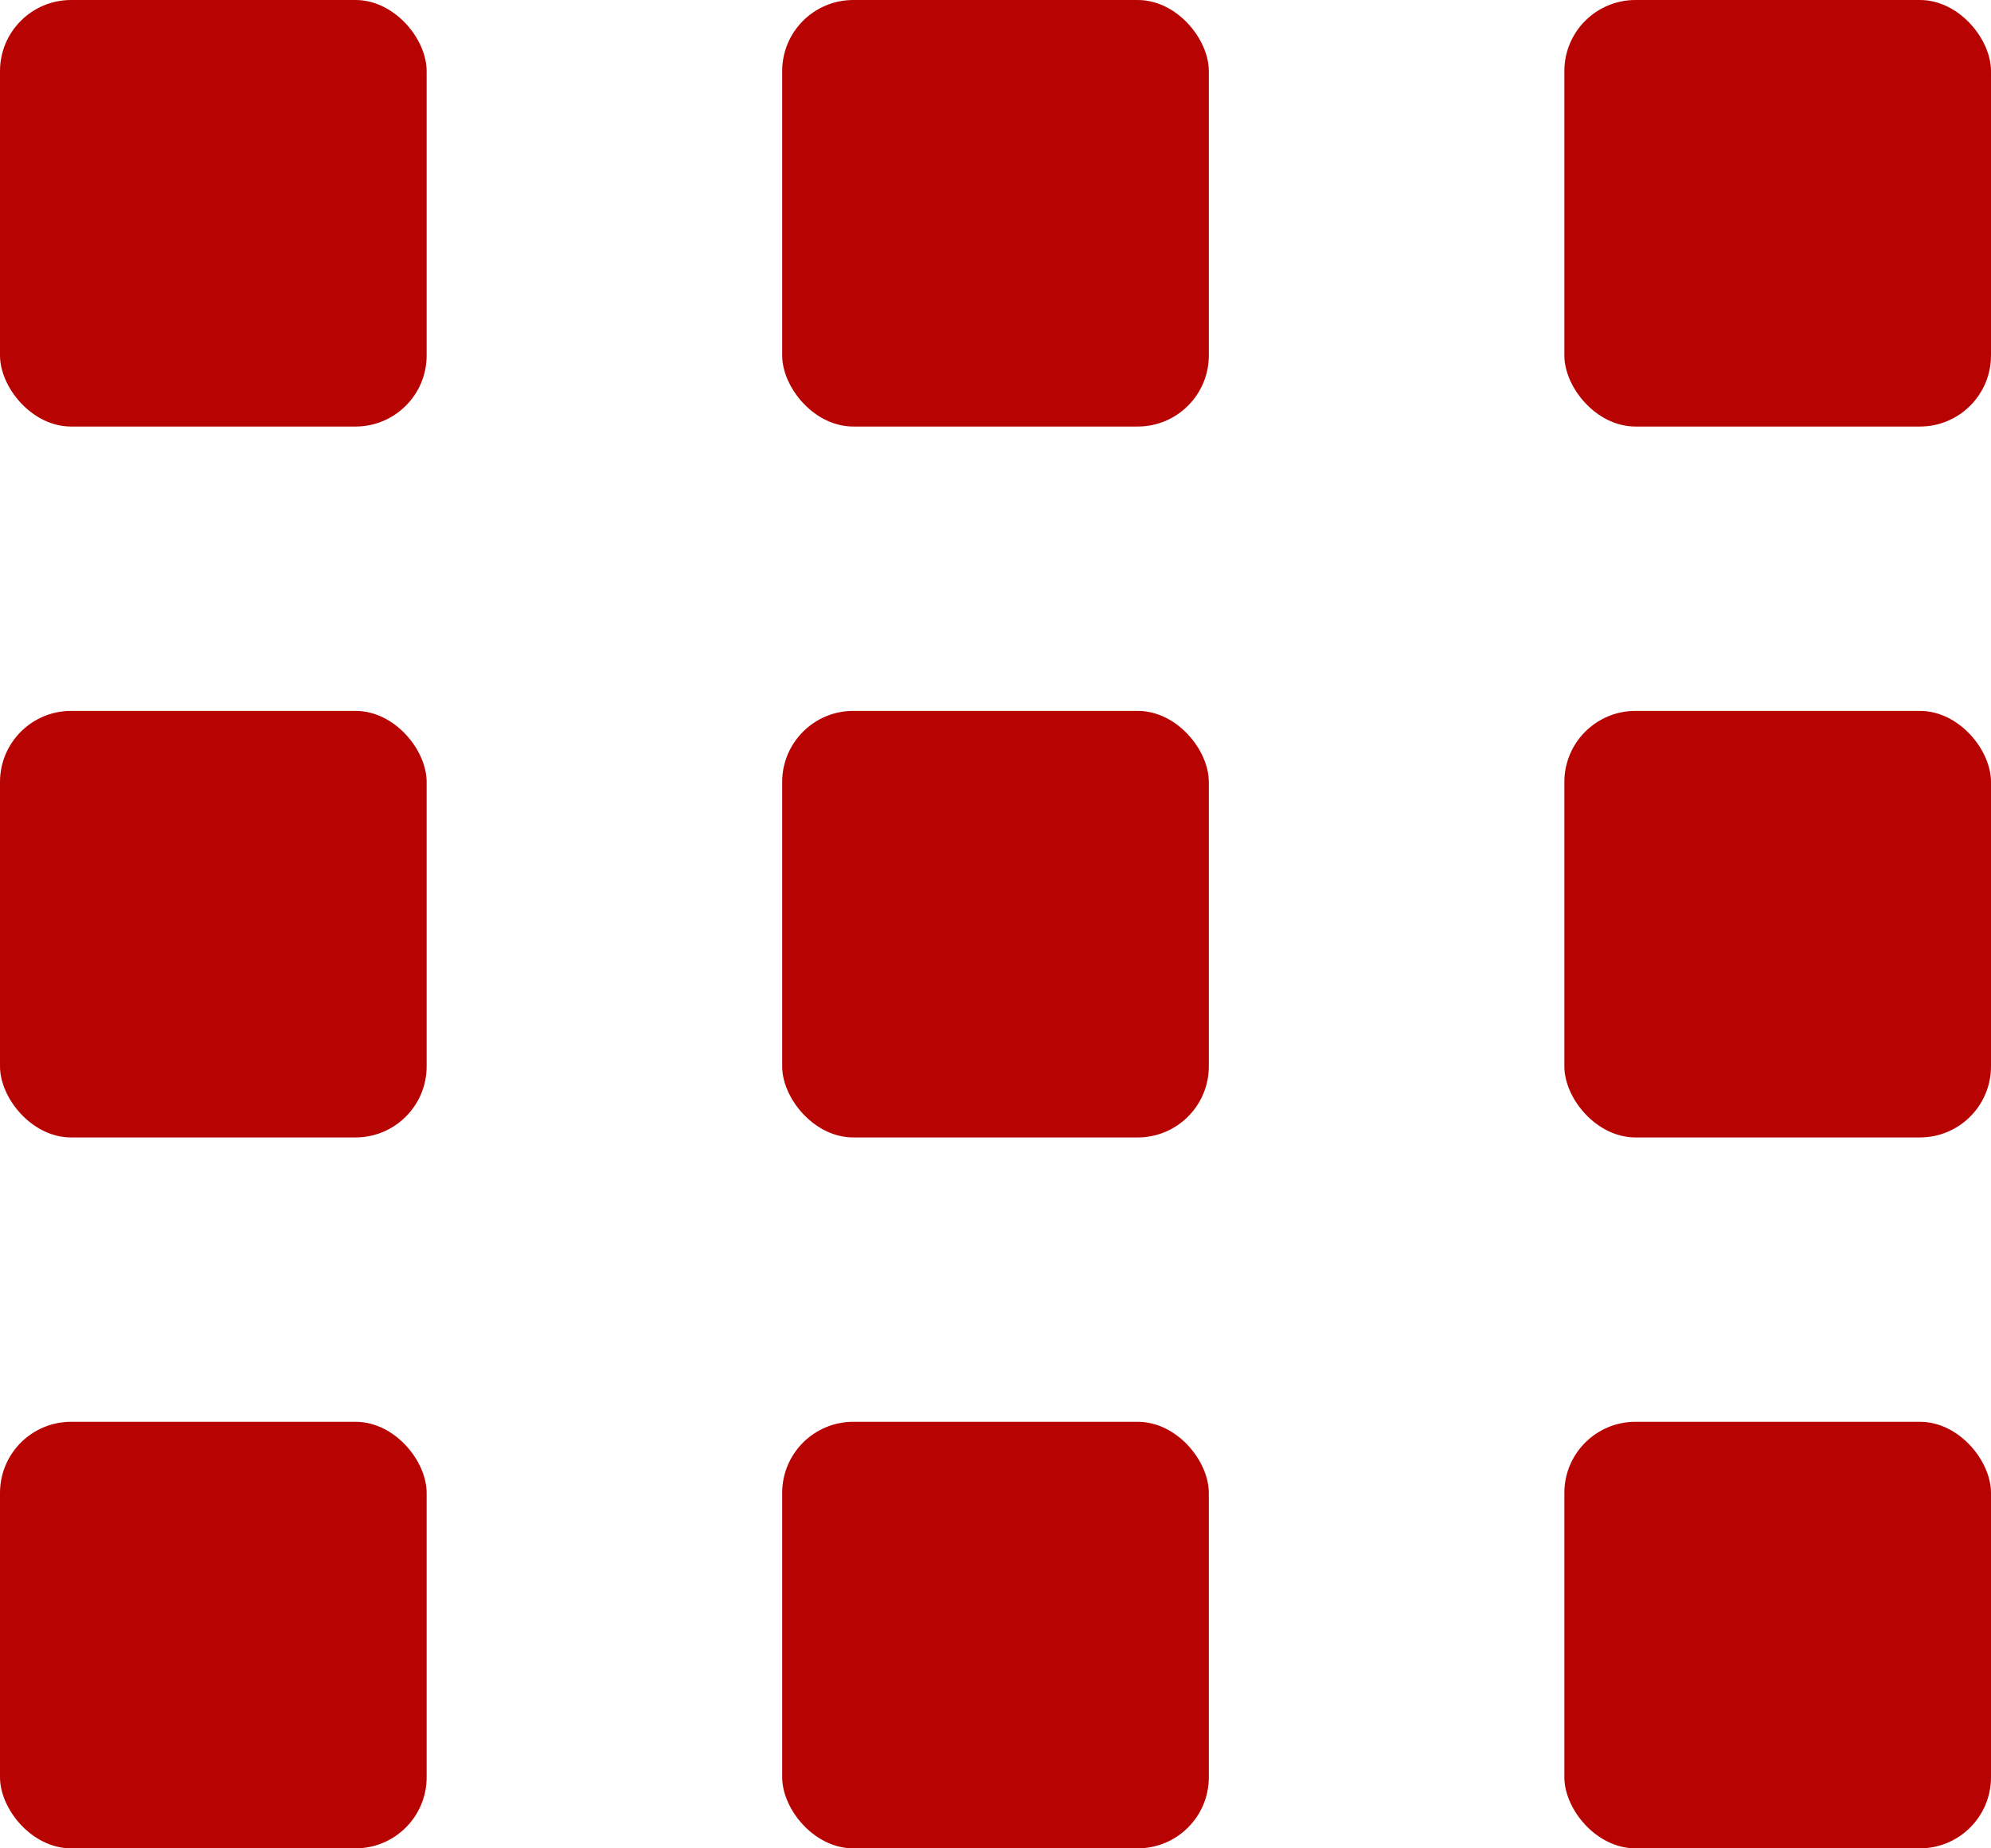
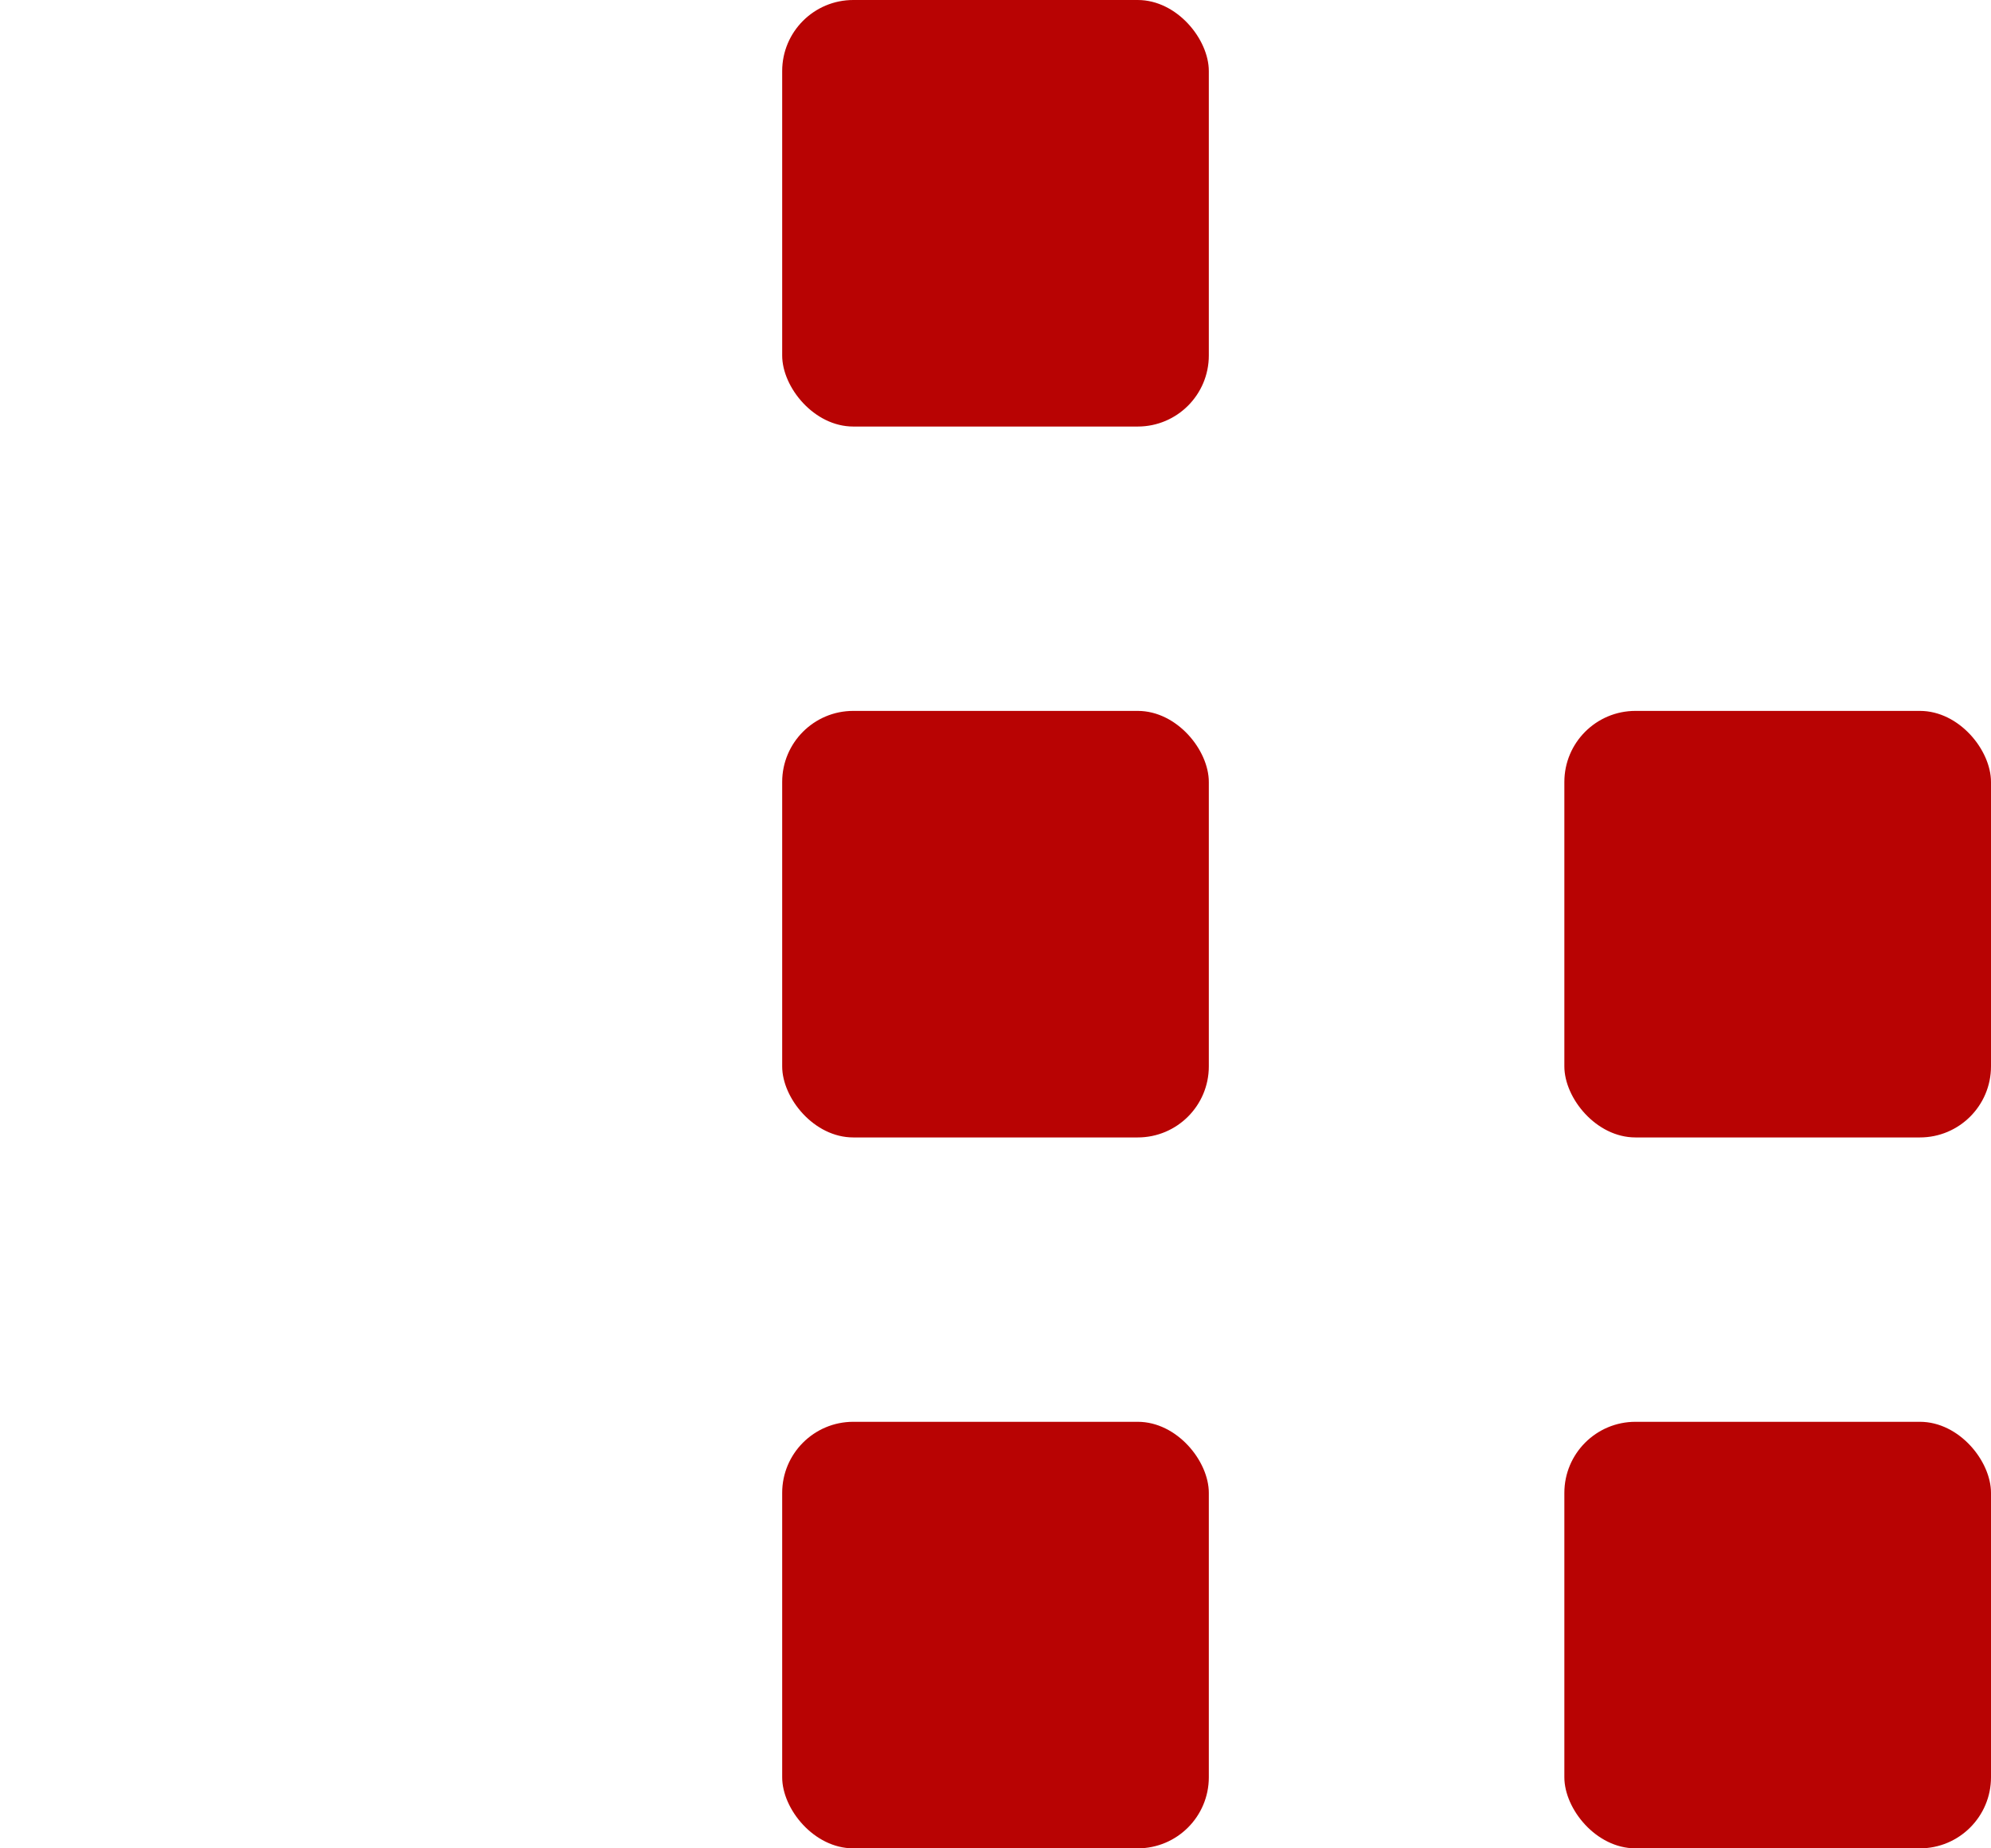
<svg xmlns="http://www.w3.org/2000/svg" width="28" height="26" viewBox="0 0 28 26">
  <g id="Group_8709" data-name="Group 8709" transform="translate(-1464 -197.861)">
-     <rect id="Rectangle_5125" data-name="Rectangle 5125" width="6" height="6" rx="1" transform="translate(1464 197.861)" fill="#b80303" />
-     <rect id="Rectangle_5126" data-name="Rectangle 5126" width="6" height="6" rx="1" transform="translate(1464 207.861)" fill="#b80303" />
-     <rect id="Rectangle_5127" data-name="Rectangle 5127" width="6" height="6" rx="1" transform="translate(1464 217.861)" fill="#b80303" />
-     <rect id="Rectangle_5129" data-name="Rectangle 5129" width="6" height="6" rx="1" transform="translate(1486 197.861)" fill="#b80303" />
    <rect id="Rectangle_5130" data-name="Rectangle 5130" width="6" height="6" rx="1" transform="translate(1486 207.861)" fill="#b80303" />
    <rect id="Rectangle_5131" data-name="Rectangle 5131" width="6" height="6" rx="1" transform="translate(1486 217.861)" fill="#b80303" />
    <rect id="Rectangle_5132" data-name="Rectangle 5132" width="6" height="6" rx="1" transform="translate(1475 197.861)" fill="#b80303" />
    <rect id="Rectangle_5133" data-name="Rectangle 5133" width="6" height="6" rx="1" transform="translate(1475 207.861)" fill="#b80303" />
    <rect id="Rectangle_5134" data-name="Rectangle 5134" width="6" height="6" rx="1" transform="translate(1475 217.861)" fill="#b80303" />
  </g>
</svg>